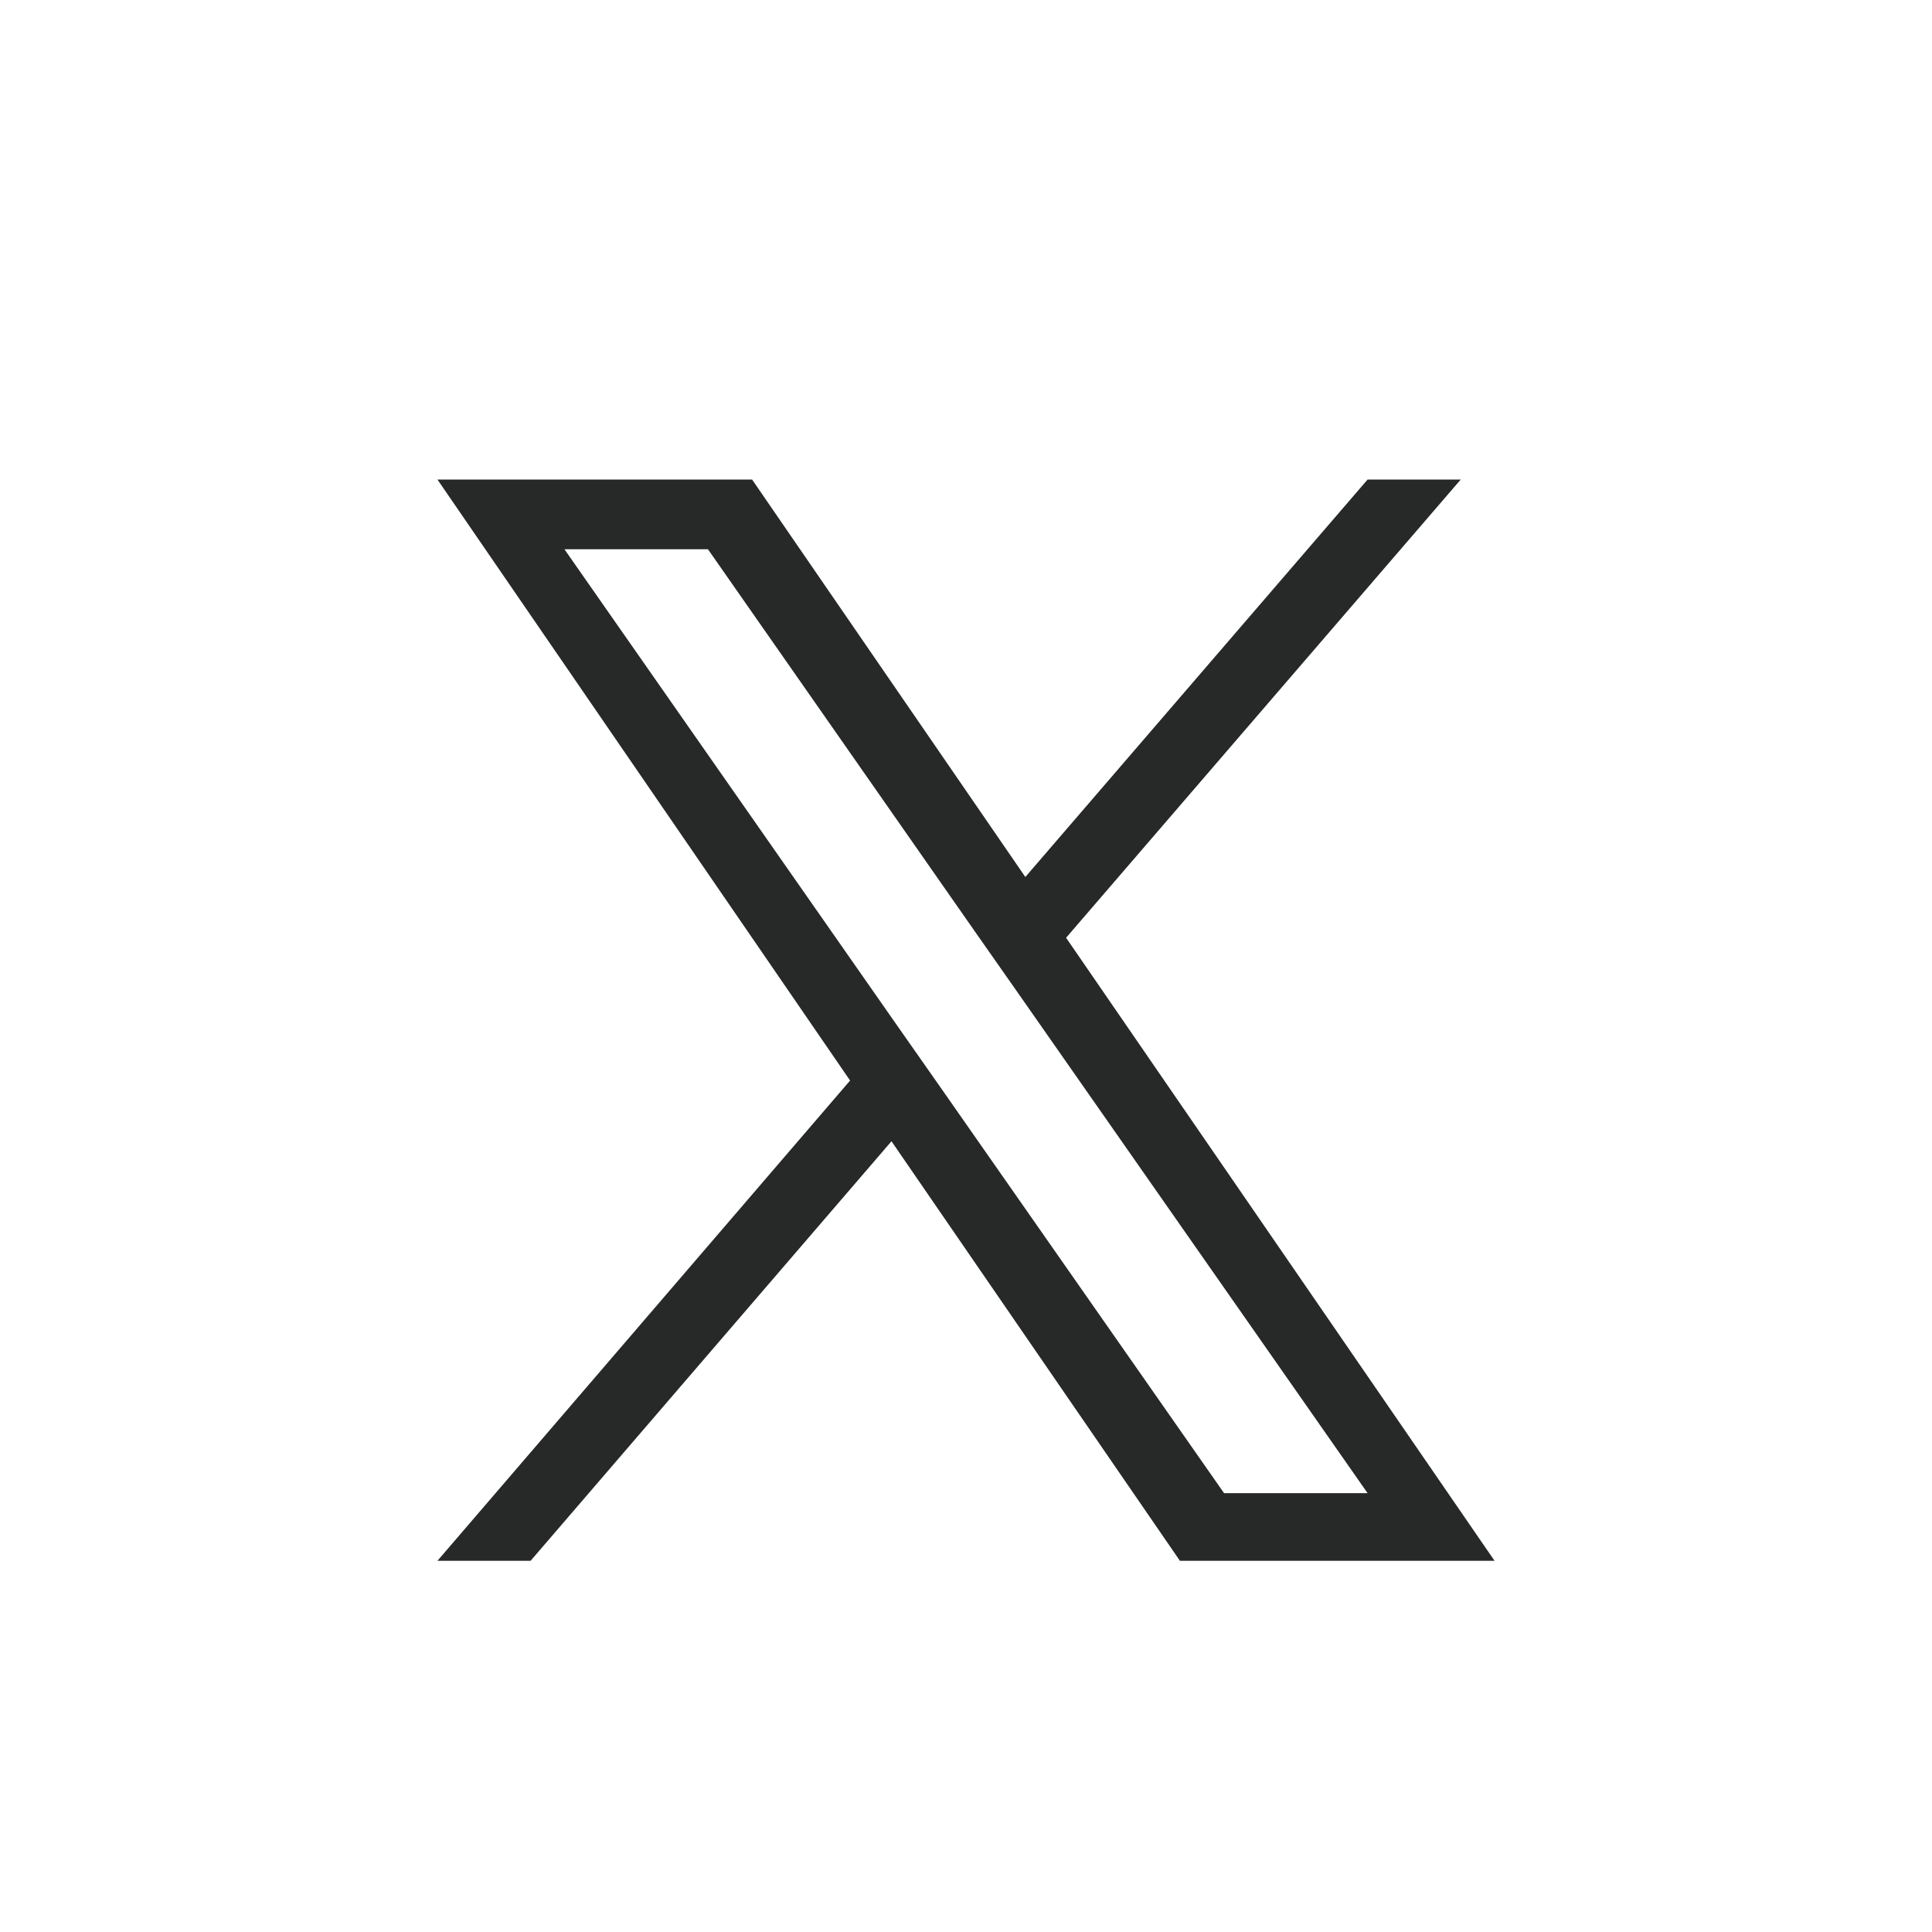
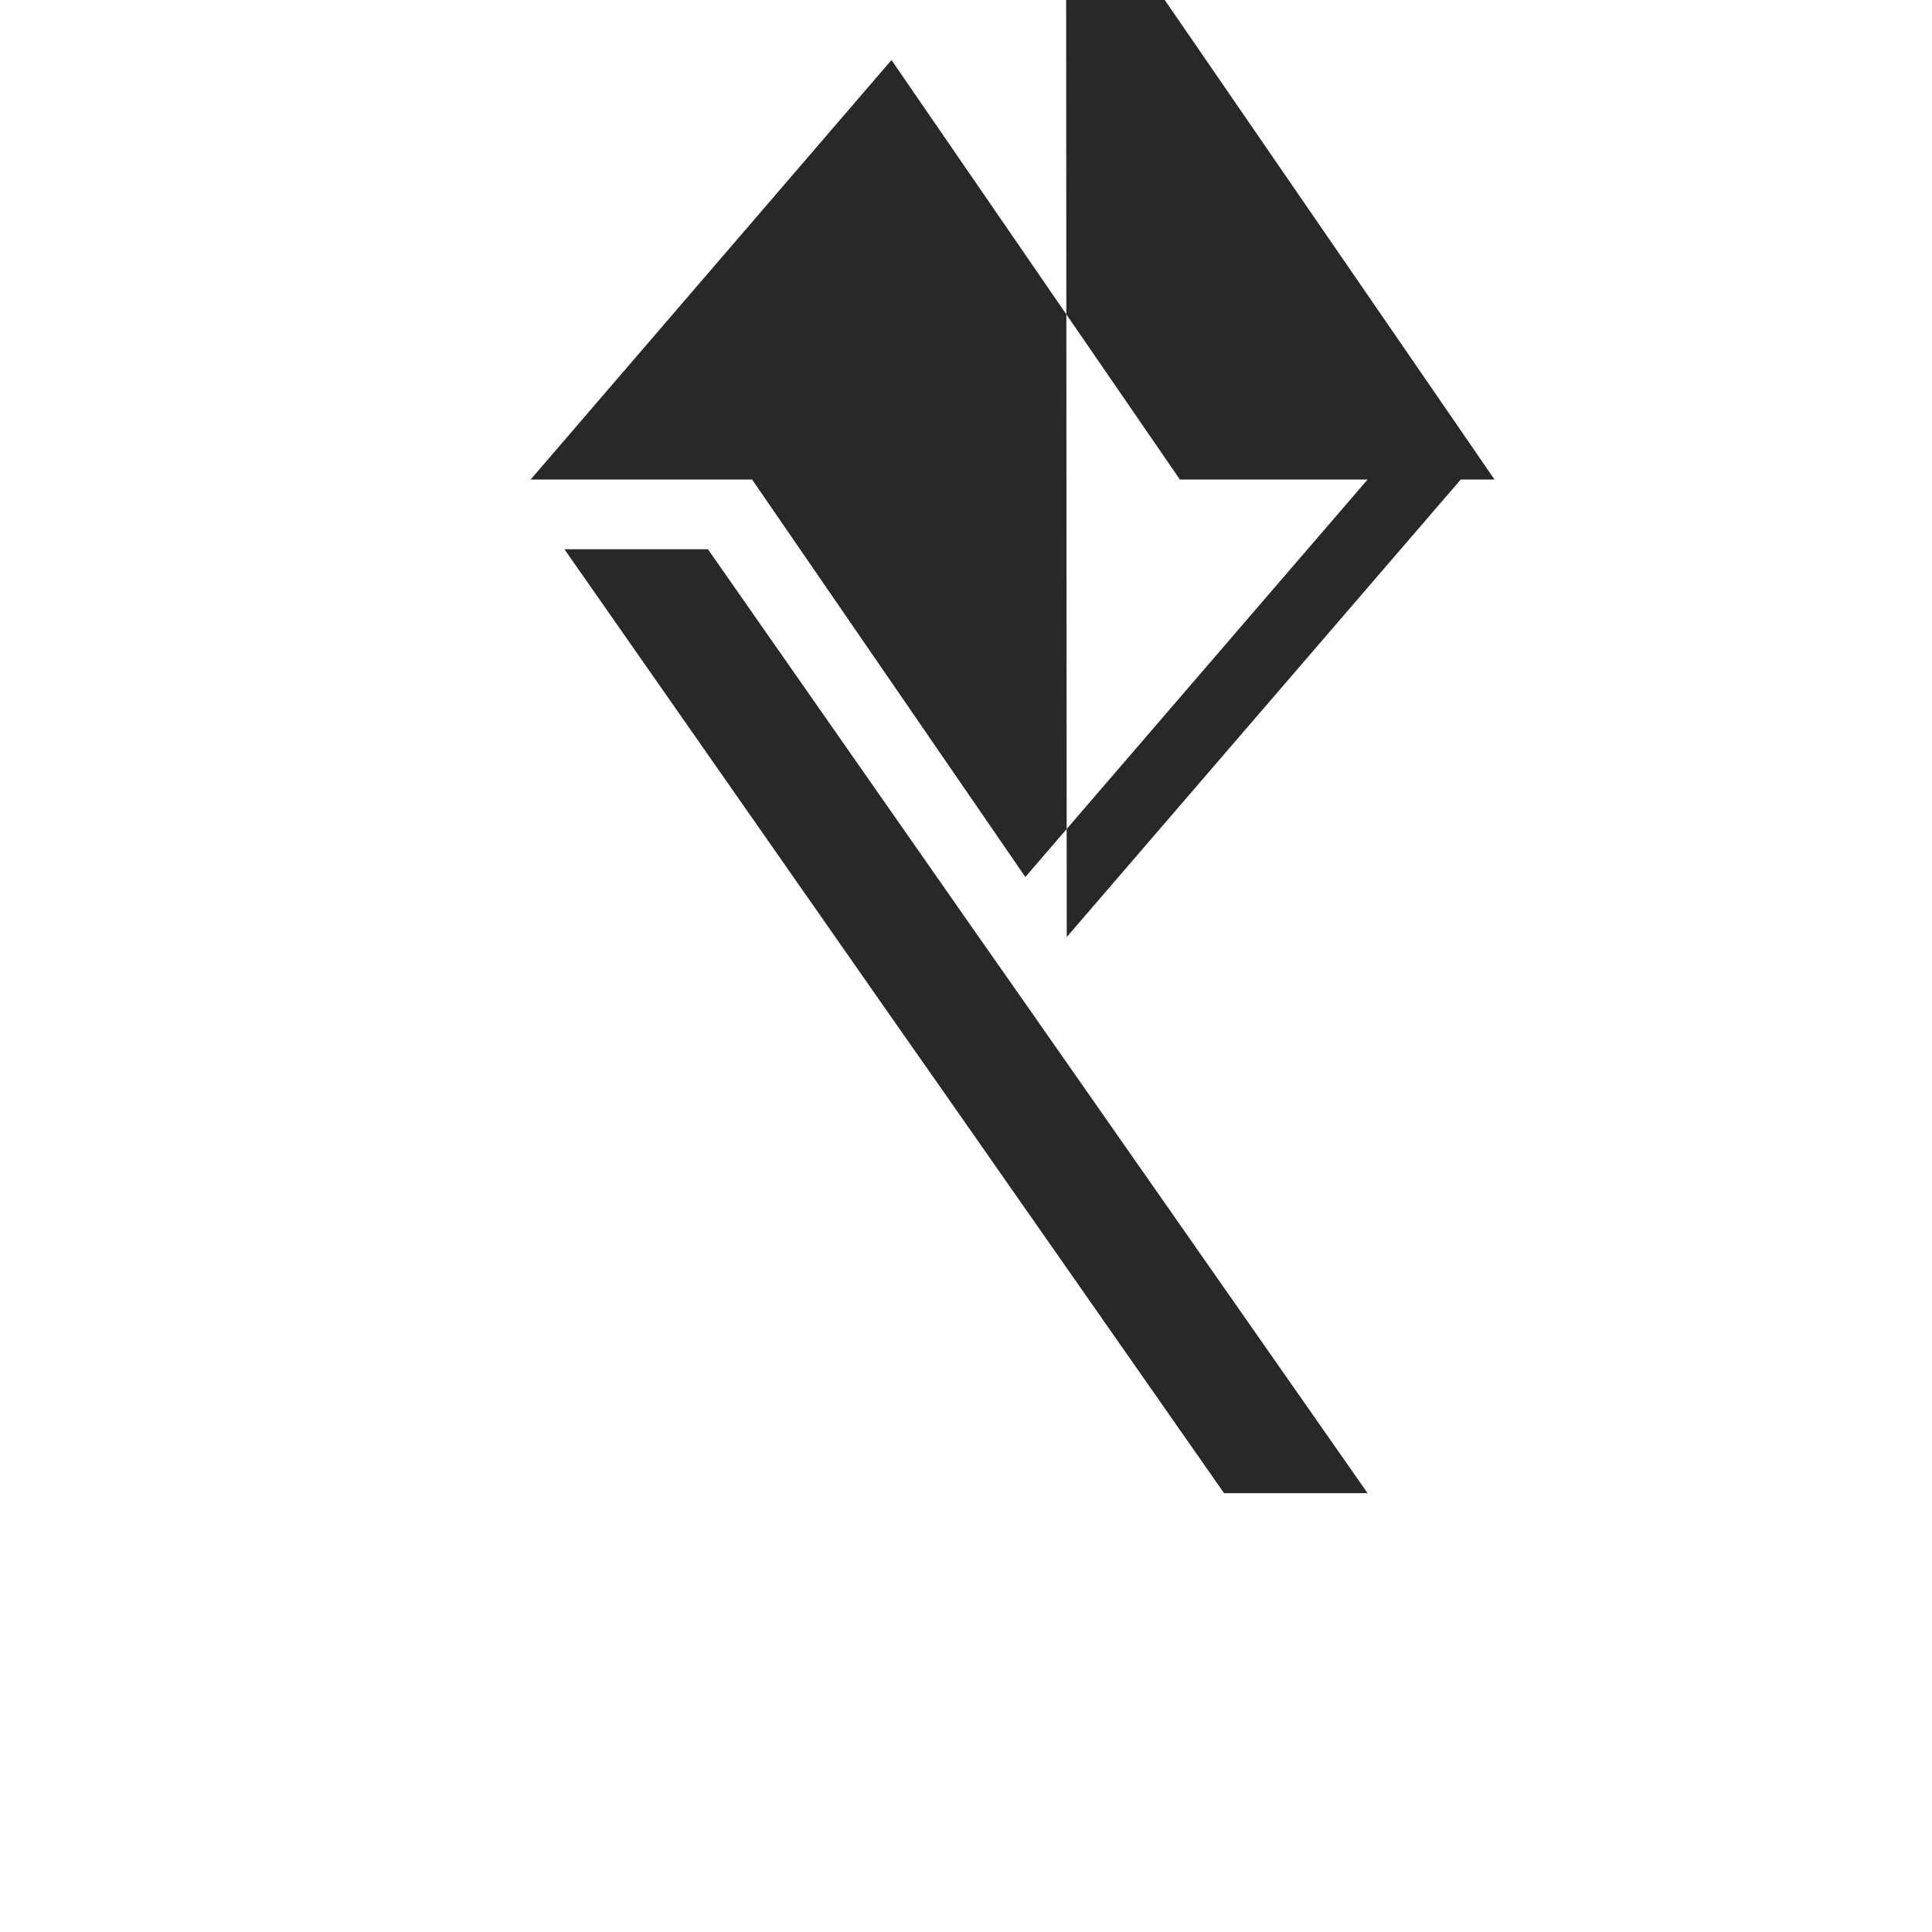
<svg xmlns="http://www.w3.org/2000/svg" id="_レイヤー_2" width="28" height="28" viewBox="0 0 28 28">
  <defs>
    <style>.cls-1{fill:none;}.cls-2{fill:#272828;}</style>
  </defs>
  <g id="_レイヤー_1-2">
-     <rect class="cls-1" width="28" height="28" />
-     <path class="cls-2" d="M15.46,13.58l5.71-6.63h-1.35l-4.96,5.76-3.96-5.76h-4.56l5.98,8.71-5.98,6.96h1.35l5.23-6.08,4.18,6.08h4.56l-6.21-9.03h0ZM13.61,15.73l-.61-.87-4.82-6.9h2.08l3.89,5.57.61.87,5.06,7.24h-2.08l-4.13-5.91h0Z" />
+     <path class="cls-2" d="M15.46,13.58l5.71-6.63h-1.35l-4.96,5.76-3.96-5.76h-4.56h1.35l5.23-6.08,4.18,6.08h4.56l-6.21-9.03h0ZM13.61,15.73l-.61-.87-4.82-6.9h2.08l3.89,5.57.61.87,5.06,7.24h-2.08l-4.13-5.91h0Z" />
  </g>
</svg>